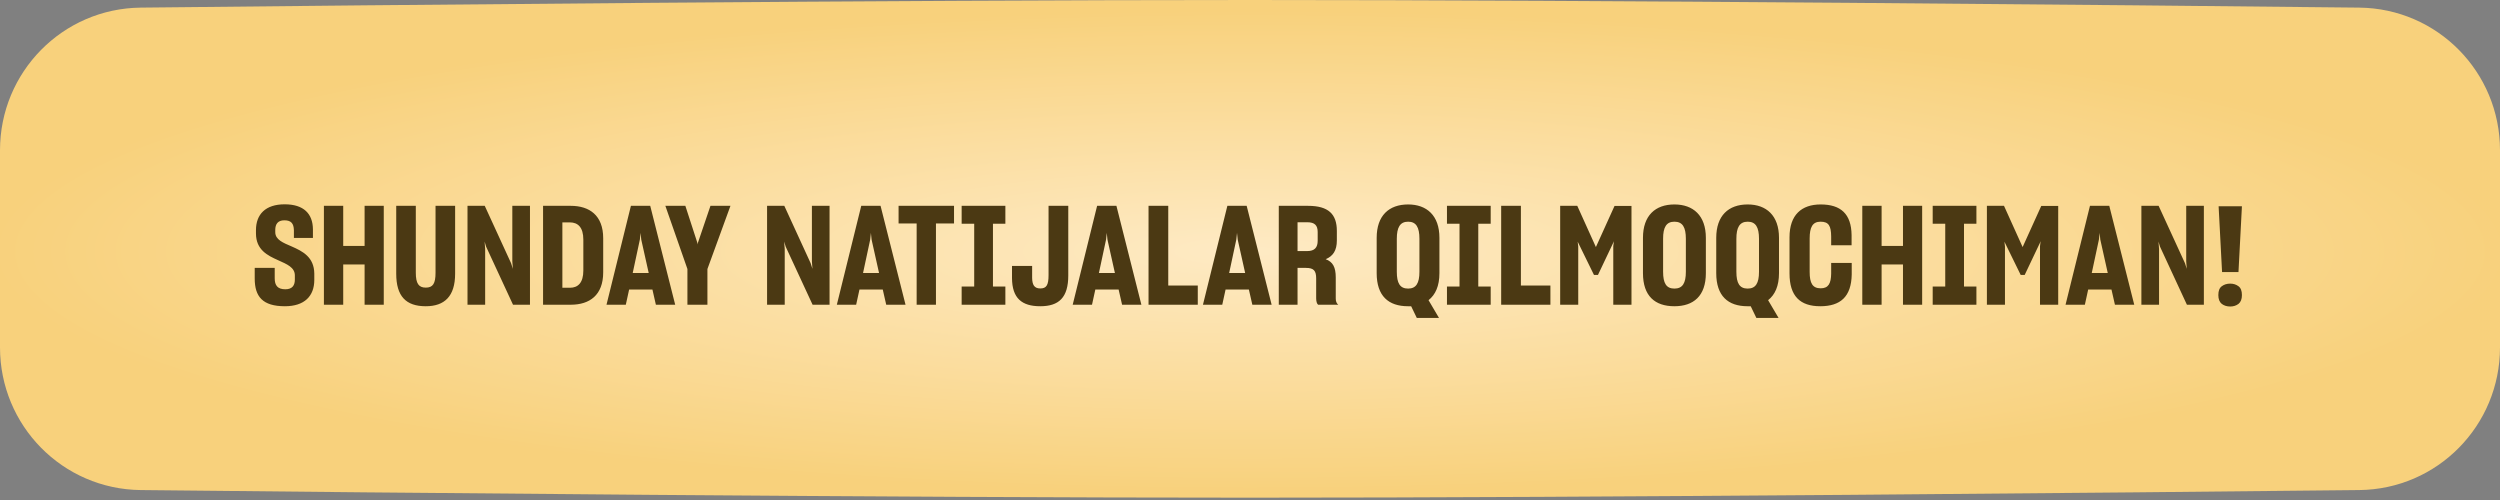
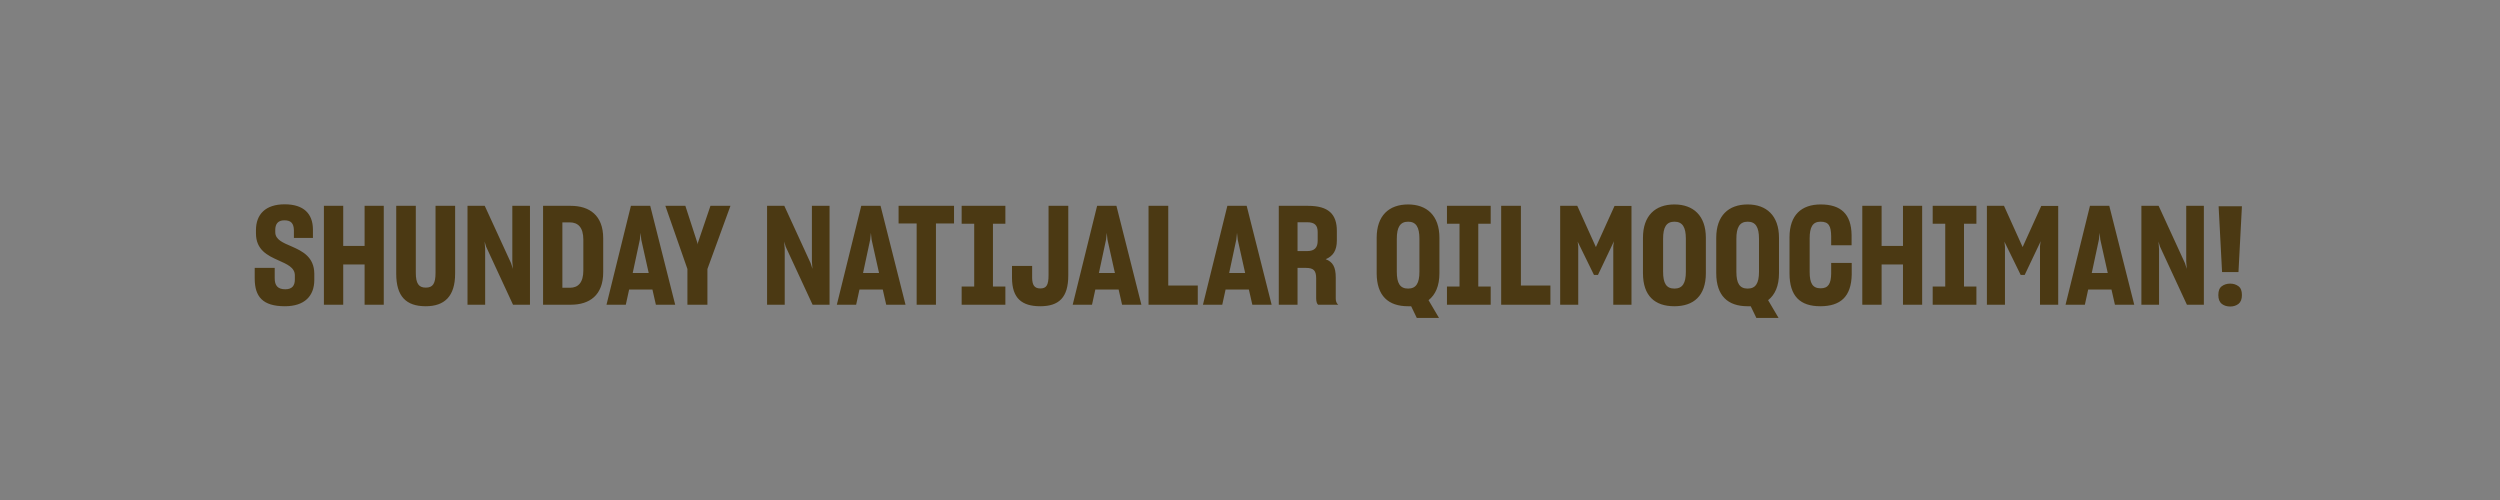
<svg xmlns="http://www.w3.org/2000/svg" width="290" height="58" viewBox="0 0 290 58" fill="none">
  <rect x="0" y="0" width="290" height="58" fill="#808080" stroke="none" />
-   <path d="M0 17.435C0 8.364 7.254 0.983 16.323 0.884C44.525 0.578 103.347 0 145 0C186.653 0 245.475 0.578 273.677 0.884C282.746 0.983 290 8.364 290 17.435V40.297C290 49.367 282.746 56.749 273.677 56.847C245.475 57.153 186.653 57.731 145 57.731C103.347 57.731 44.525 57.153 16.323 56.847C7.254 56.749 0 49.367 0 40.297V17.435Z" fill="url(#paint0_radial_139_5350)" />
  <path d="M33.051 35.524C30.459 35.524 29.547 34.404 29.547 32.308V31.076H31.867V32.292C31.867 33.092 32.188 33.556 33.099 33.556C33.916 33.556 34.203 33.092 34.203 32.436V31.972C34.219 31.012 33.276 30.644 32.252 30.18C31.035 29.636 29.692 28.98 29.692 27.076V26.692C29.692 24.868 30.796 23.7 33.02 23.7C35.227 23.7 36.283 24.788 36.3 26.596V27.604H34.092V26.708C34.075 25.924 33.772 25.556 32.987 25.556C32.219 25.556 31.931 26.004 31.931 26.676V26.932C31.931 27.812 32.843 28.164 33.852 28.596C35.084 29.14 36.444 29.812 36.459 31.748V32.468C36.459 34.356 35.307 35.524 33.051 35.524ZM37.573 23.876H39.813V28.532H42.293V23.876H44.517V35.348H42.293V30.676H39.813V35.348H37.573V23.876ZM49.386 35.524C47.098 35.524 45.962 34.372 45.962 31.748V23.876H48.234V31.636C48.234 32.884 48.57 33.364 49.386 33.364C50.218 33.364 50.522 32.9 50.522 31.636V23.876H52.794V31.748C52.794 34.372 51.562 35.524 49.386 35.524ZM54.23 35.348V23.876H56.23L59.285 30.532L59.493 31.188L59.429 30.324V23.876H61.477V35.348H59.51L56.389 28.612L56.214 28.02L56.278 28.884V35.348H54.23ZM62.995 23.876H66.211C68.371 23.876 69.971 24.98 69.971 27.636V31.588C69.971 34.244 68.387 35.348 66.211 35.348H62.995V23.876ZM66.099 25.796H65.235V33.38H66.115C67.059 33.38 67.667 32.788 67.667 31.38V27.796C67.667 26.372 67.043 25.796 66.099 25.796ZM70.354 35.348L73.186 23.876H75.426L78.322 35.348H76.082L75.682 33.588H72.978L72.594 35.348H70.354ZM74.226 27.78L73.394 31.668H75.25L74.386 27.796L74.306 27.012L74.226 27.78ZM79.741 35.348V31.204L77.181 23.876H79.501L80.893 28.164L80.925 28.356L80.957 28.164L82.413 23.876H84.733L82.061 31.204V35.348H79.741ZM88.98 35.348V23.876H90.98L94.035 30.532L94.243 31.188L94.18 30.324V23.876H96.228V35.348H94.26L91.139 28.612L90.963 28.02L91.028 28.884V35.348H88.98ZM97.073 35.348L99.905 23.876H102.145L105.041 35.348H102.801L102.401 33.588H99.697L99.313 35.348H97.073ZM100.945 27.78L100.113 31.668H101.969L101.105 27.796L101.025 27.012L100.945 27.78ZM106.331 35.348V25.924H104.235V23.876H110.667V25.924H108.571V35.348H106.331ZM111.551 33.236H113.007V25.956H111.551V23.876H116.623V25.956H115.183V33.236H116.623V35.348H111.551V33.236ZM120.672 35.524C118.528 35.524 117.408 34.596 117.392 32.26V30.852H119.728V32.244C119.744 33.028 119.968 33.46 120.672 33.46C121.376 33.46 121.632 33.092 121.632 31.924V23.876H123.92V31.956C123.92 34.5 122.848 35.524 120.672 35.524ZM124.433 35.348L127.265 23.876H129.505L132.401 35.348H130.161L129.761 33.588H127.057L126.673 35.348H124.433ZM128.305 27.78L127.473 31.668H129.329L128.465 27.796L128.385 27.012L128.305 27.78ZM133.23 23.876H135.518V33.124H138.942V35.348H133.23V23.876ZM139.542 35.348L142.374 23.876H144.614L147.51 35.348H145.27L144.87 33.588H142.166L141.782 35.348H139.542ZM143.414 27.78L142.582 31.668H144.438L143.574 27.796L143.494 27.012L143.414 27.78ZM148.339 35.348V23.876H151.731C154.099 23.876 155.075 24.836 155.075 26.788V27.892C155.075 29.06 154.627 29.716 153.779 30.068C154.611 30.372 154.947 30.996 154.947 32.18V34.628C154.947 34.964 155.043 35.188 155.235 35.348H152.899C152.755 35.236 152.675 34.948 152.675 34.596V32.292C152.675 31.412 152.403 31.076 151.491 31.076H150.515V35.348H148.339ZM151.635 25.78H150.515V29.124H151.635C152.499 29.124 152.851 28.708 152.851 27.924V26.916C152.851 26.148 152.515 25.78 151.635 25.78ZM163.326 35.524C161.07 35.524 159.694 34.34 159.694 31.684V27.588C159.694 25.012 161.118 23.716 163.342 23.716C165.502 23.716 166.974 24.996 166.974 27.588V31.684C166.974 33.172 166.51 34.196 165.71 34.82L166.926 36.884H164.35L163.694 35.524H163.326ZM163.342 33.476C164.27 33.476 164.654 32.852 164.654 31.524V27.7C164.654 26.356 164.27 25.716 163.342 25.716C162.398 25.716 162.03 26.388 162.03 27.7V31.524C162.03 32.852 162.398 33.476 163.342 33.476ZM167.848 33.236H169.304V25.956H167.848V23.876H172.92V25.956H171.48V33.236H172.92V35.348H167.848V33.236ZM174.136 23.876H176.424V33.124H179.848V35.348H174.136V23.876ZM180.98 35.348V23.876H182.964L185.124 28.66L187.284 23.892H189.252V35.348H187.14V28.548L187.22 27.94L187.188 28.052L185.364 31.892H184.9L183.012 28.036L183.076 28.596V35.348H180.98ZM194.232 35.524C191.976 35.524 190.584 34.34 190.584 31.684V27.588C190.584 24.996 192.024 23.716 194.232 23.716C196.408 23.716 197.88 24.996 197.88 27.588V31.684C197.88 34.34 196.44 35.524 194.232 35.524ZM194.232 33.476C195.176 33.476 195.56 32.852 195.56 31.524V27.7C195.56 26.356 195.176 25.716 194.232 25.716C193.288 25.716 192.92 26.372 192.92 27.684V31.524C192.92 32.852 193.288 33.476 194.232 33.476ZM202.716 35.524C200.46 35.524 199.084 34.34 199.084 31.684V27.588C199.084 25.012 200.508 23.716 202.732 23.716C204.892 23.716 206.364 24.996 206.364 27.588V31.684C206.364 33.172 205.9 34.196 205.1 34.82L206.316 36.884H203.74L203.084 35.524H202.716ZM202.732 33.476C203.66 33.476 204.044 32.852 204.044 31.524V27.7C204.044 26.356 203.66 25.716 202.732 25.716C201.788 25.716 201.42 26.388 201.42 27.7V31.524C201.42 32.852 201.788 33.476 202.732 33.476ZM211.152 35.524C208.816 35.524 207.584 34.356 207.584 31.716V27.524C207.584 24.932 208.976 23.716 211.2 23.716C213.536 23.716 214.752 24.82 214.784 27.268V28.452H212.416V27.428C212.4 26.212 212.144 25.716 211.184 25.716C210.256 25.716 209.92 26.356 209.92 27.668V31.54C209.92 32.852 210.256 33.444 211.2 33.444C212.096 33.444 212.4 32.884 212.416 31.732V30.5H214.8V31.844C214.752 34.436 213.472 35.524 211.152 35.524ZM216.026 23.876H218.266V28.532H220.746V23.876H222.97V35.348H220.746V30.676H218.266V35.348H216.026V23.876ZM224.192 33.236H225.648V25.956H224.192V23.876H229.264V25.956H227.824V33.236H229.264V35.348H224.192V33.236ZM230.48 35.348V23.876H232.464L234.624 28.66L236.784 23.892H238.752V35.348H236.64V28.548L236.72 27.94L236.688 28.052L234.864 31.892H234.4L232.512 28.036L232.576 28.596V35.348H230.48ZM239.604 35.348L242.436 23.876H244.676L247.572 35.348H245.332L244.932 33.588H242.228L241.844 35.348H239.604ZM243.476 27.78L242.644 31.668H244.5L243.636 27.796L243.556 27.012L243.476 27.78ZM248.401 35.348V23.876H250.401L253.457 30.532L253.665 31.188L253.601 30.324V23.876H255.649V35.348H253.681L250.561 28.612L250.385 28.02L250.449 28.884V35.348H248.401ZM259.663 31.556H257.759L257.359 23.924H260.063L259.663 31.556ZM257.327 34.228C257.327 33.737 257.46 33.396 257.727 33.204C257.994 33.001 258.319 32.9 258.703 32.9C259.076 32.9 259.396 33.001 259.663 33.204C259.93 33.396 260.063 33.737 260.063 34.228C260.063 34.697 259.93 35.038 259.663 35.252C259.396 35.454 259.076 35.556 258.703 35.556C258.319 35.556 257.994 35.454 257.727 35.252C257.46 35.038 257.327 34.697 257.327 34.228Z" fill="#4B3913" />
  <defs>
    <radialGradient id="paint0_radial_139_5350" cx="0" cy="0" r="1" gradientUnits="userSpaceOnUse" gradientTransform="translate(145 29.16) rotate(90) scale(27.982 145)">
      <stop stop-color="#FEEAC4" />
      <stop offset="1" stop-color="#F8D17C" />
    </radialGradient>
  </defs>
</svg>